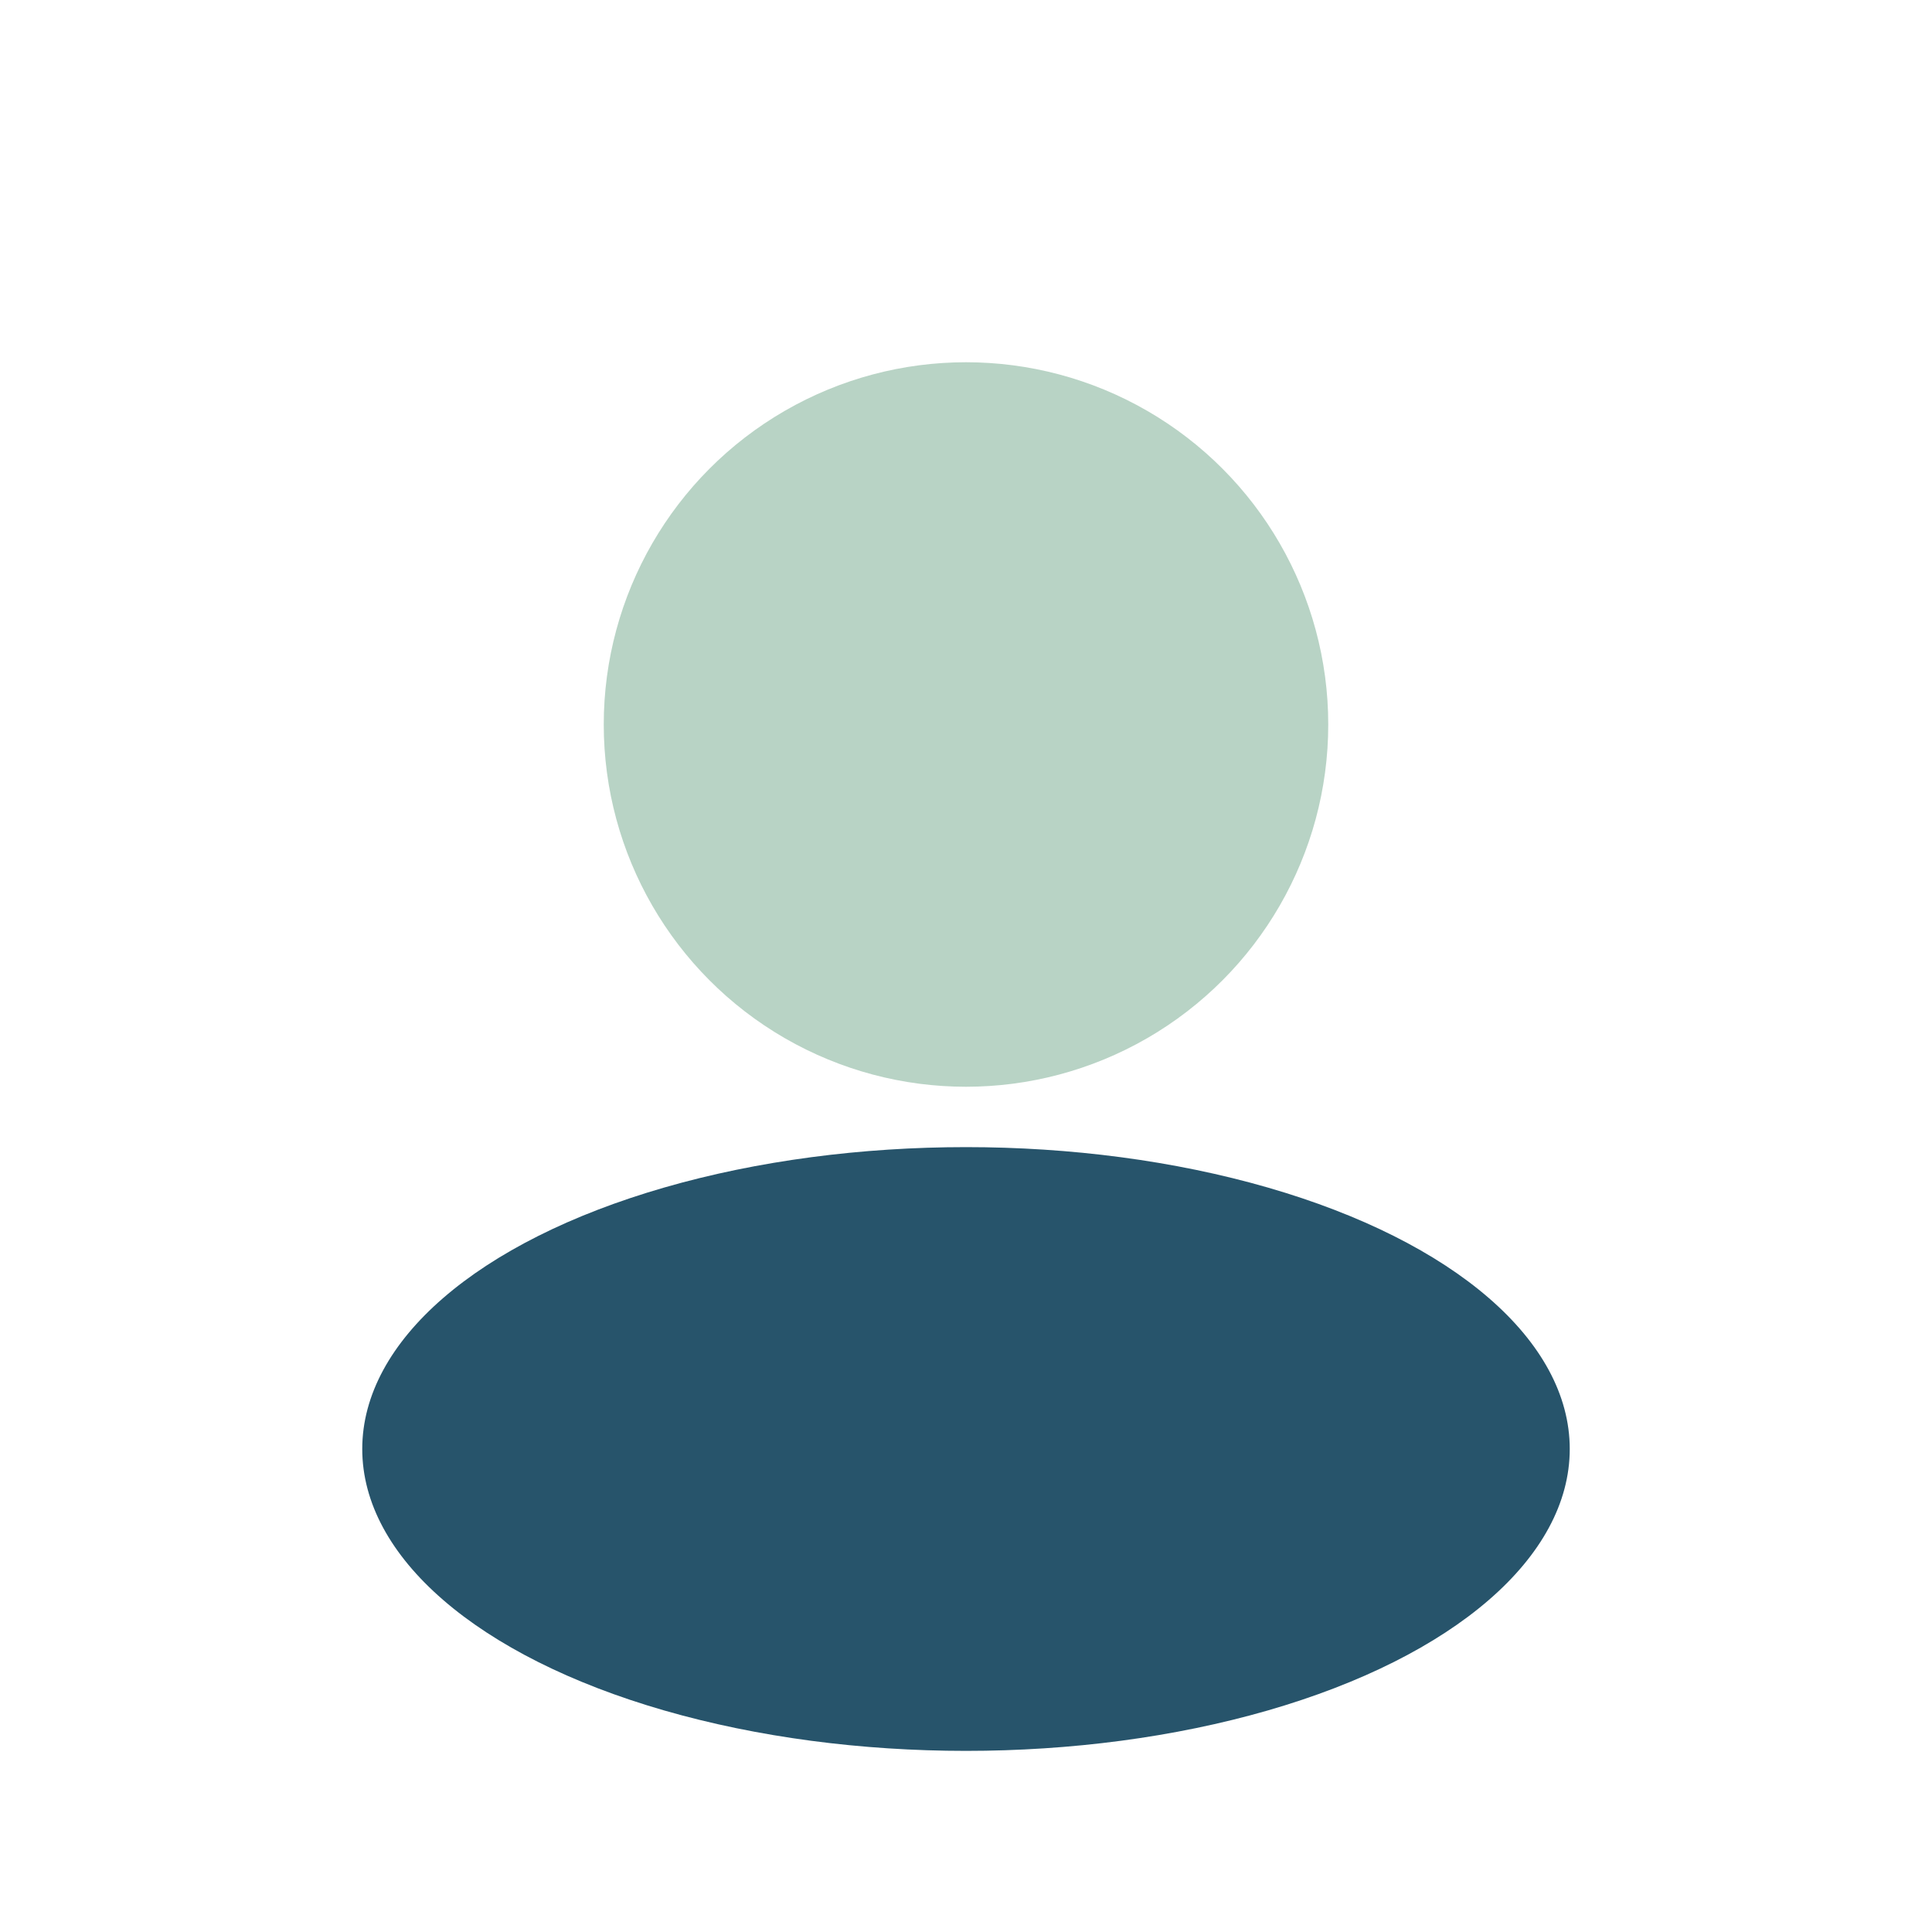
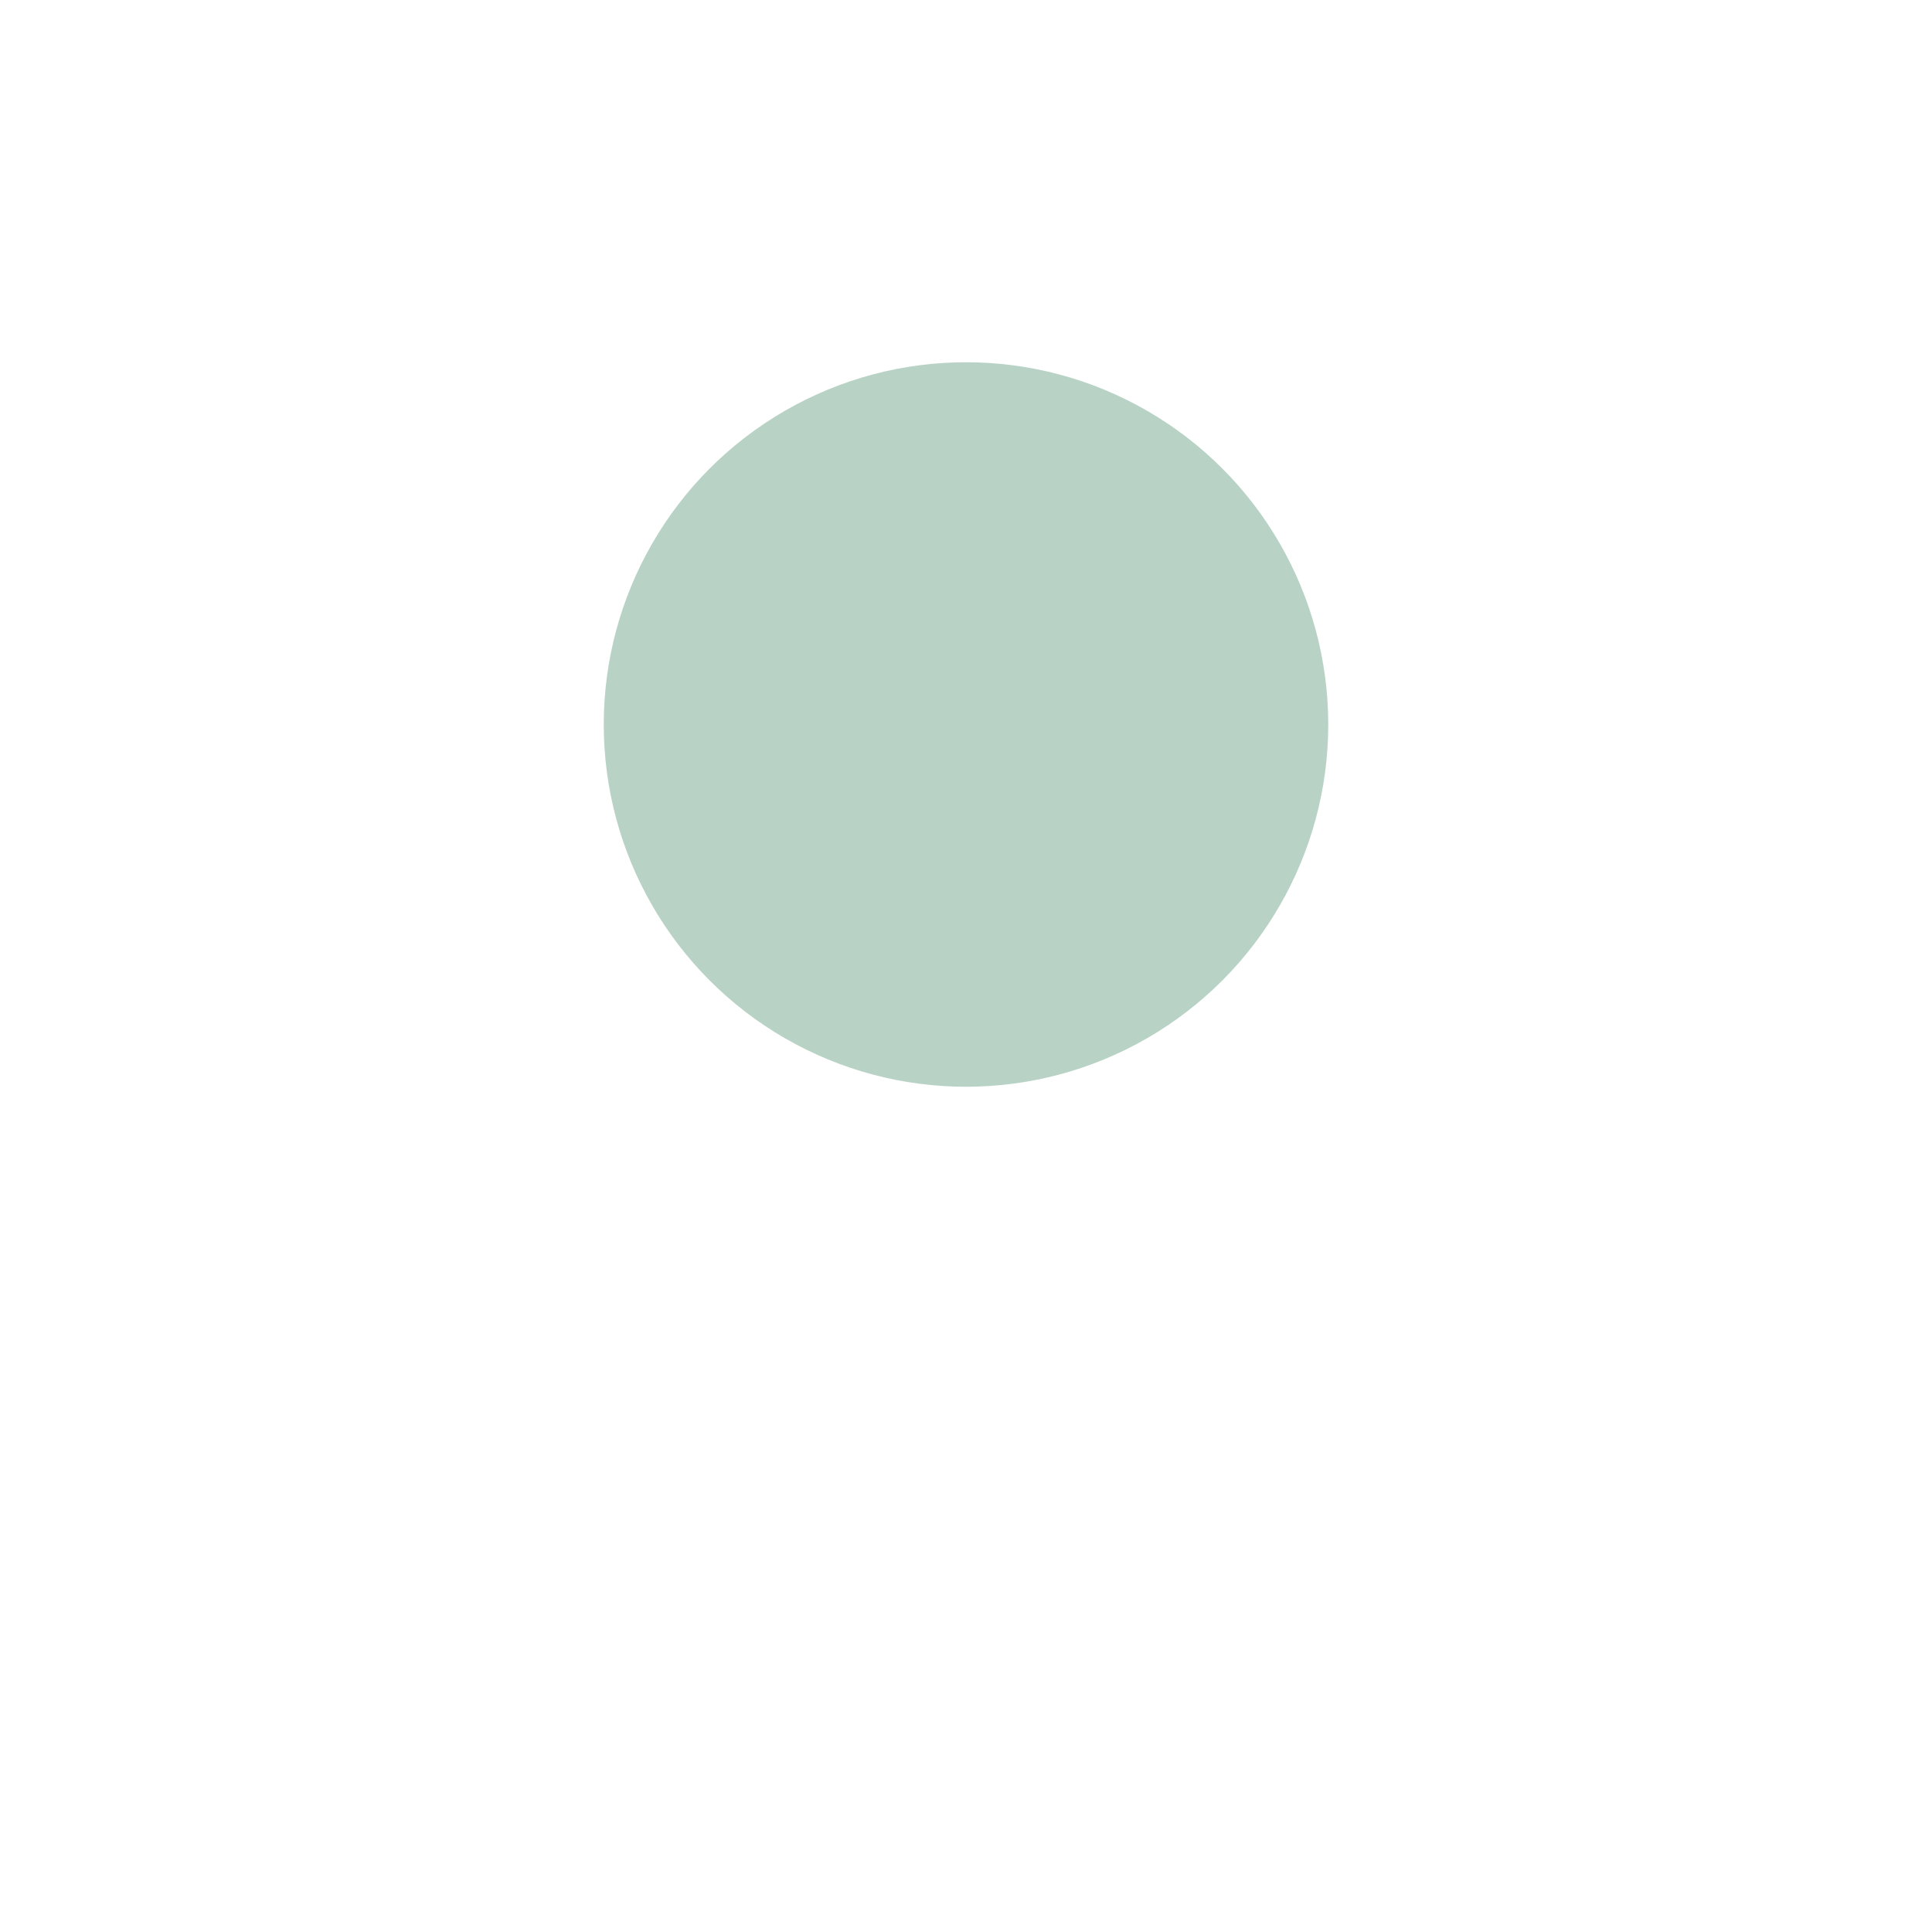
<svg xmlns="http://www.w3.org/2000/svg" width="32" height="32" viewBox="0 0 32 32">
  <circle cx="16" cy="12" r="6" fill="#B8D3C5" />
-   <ellipse cx="16" cy="24" rx="10" ry="5" fill="#27546B" />
</svg>